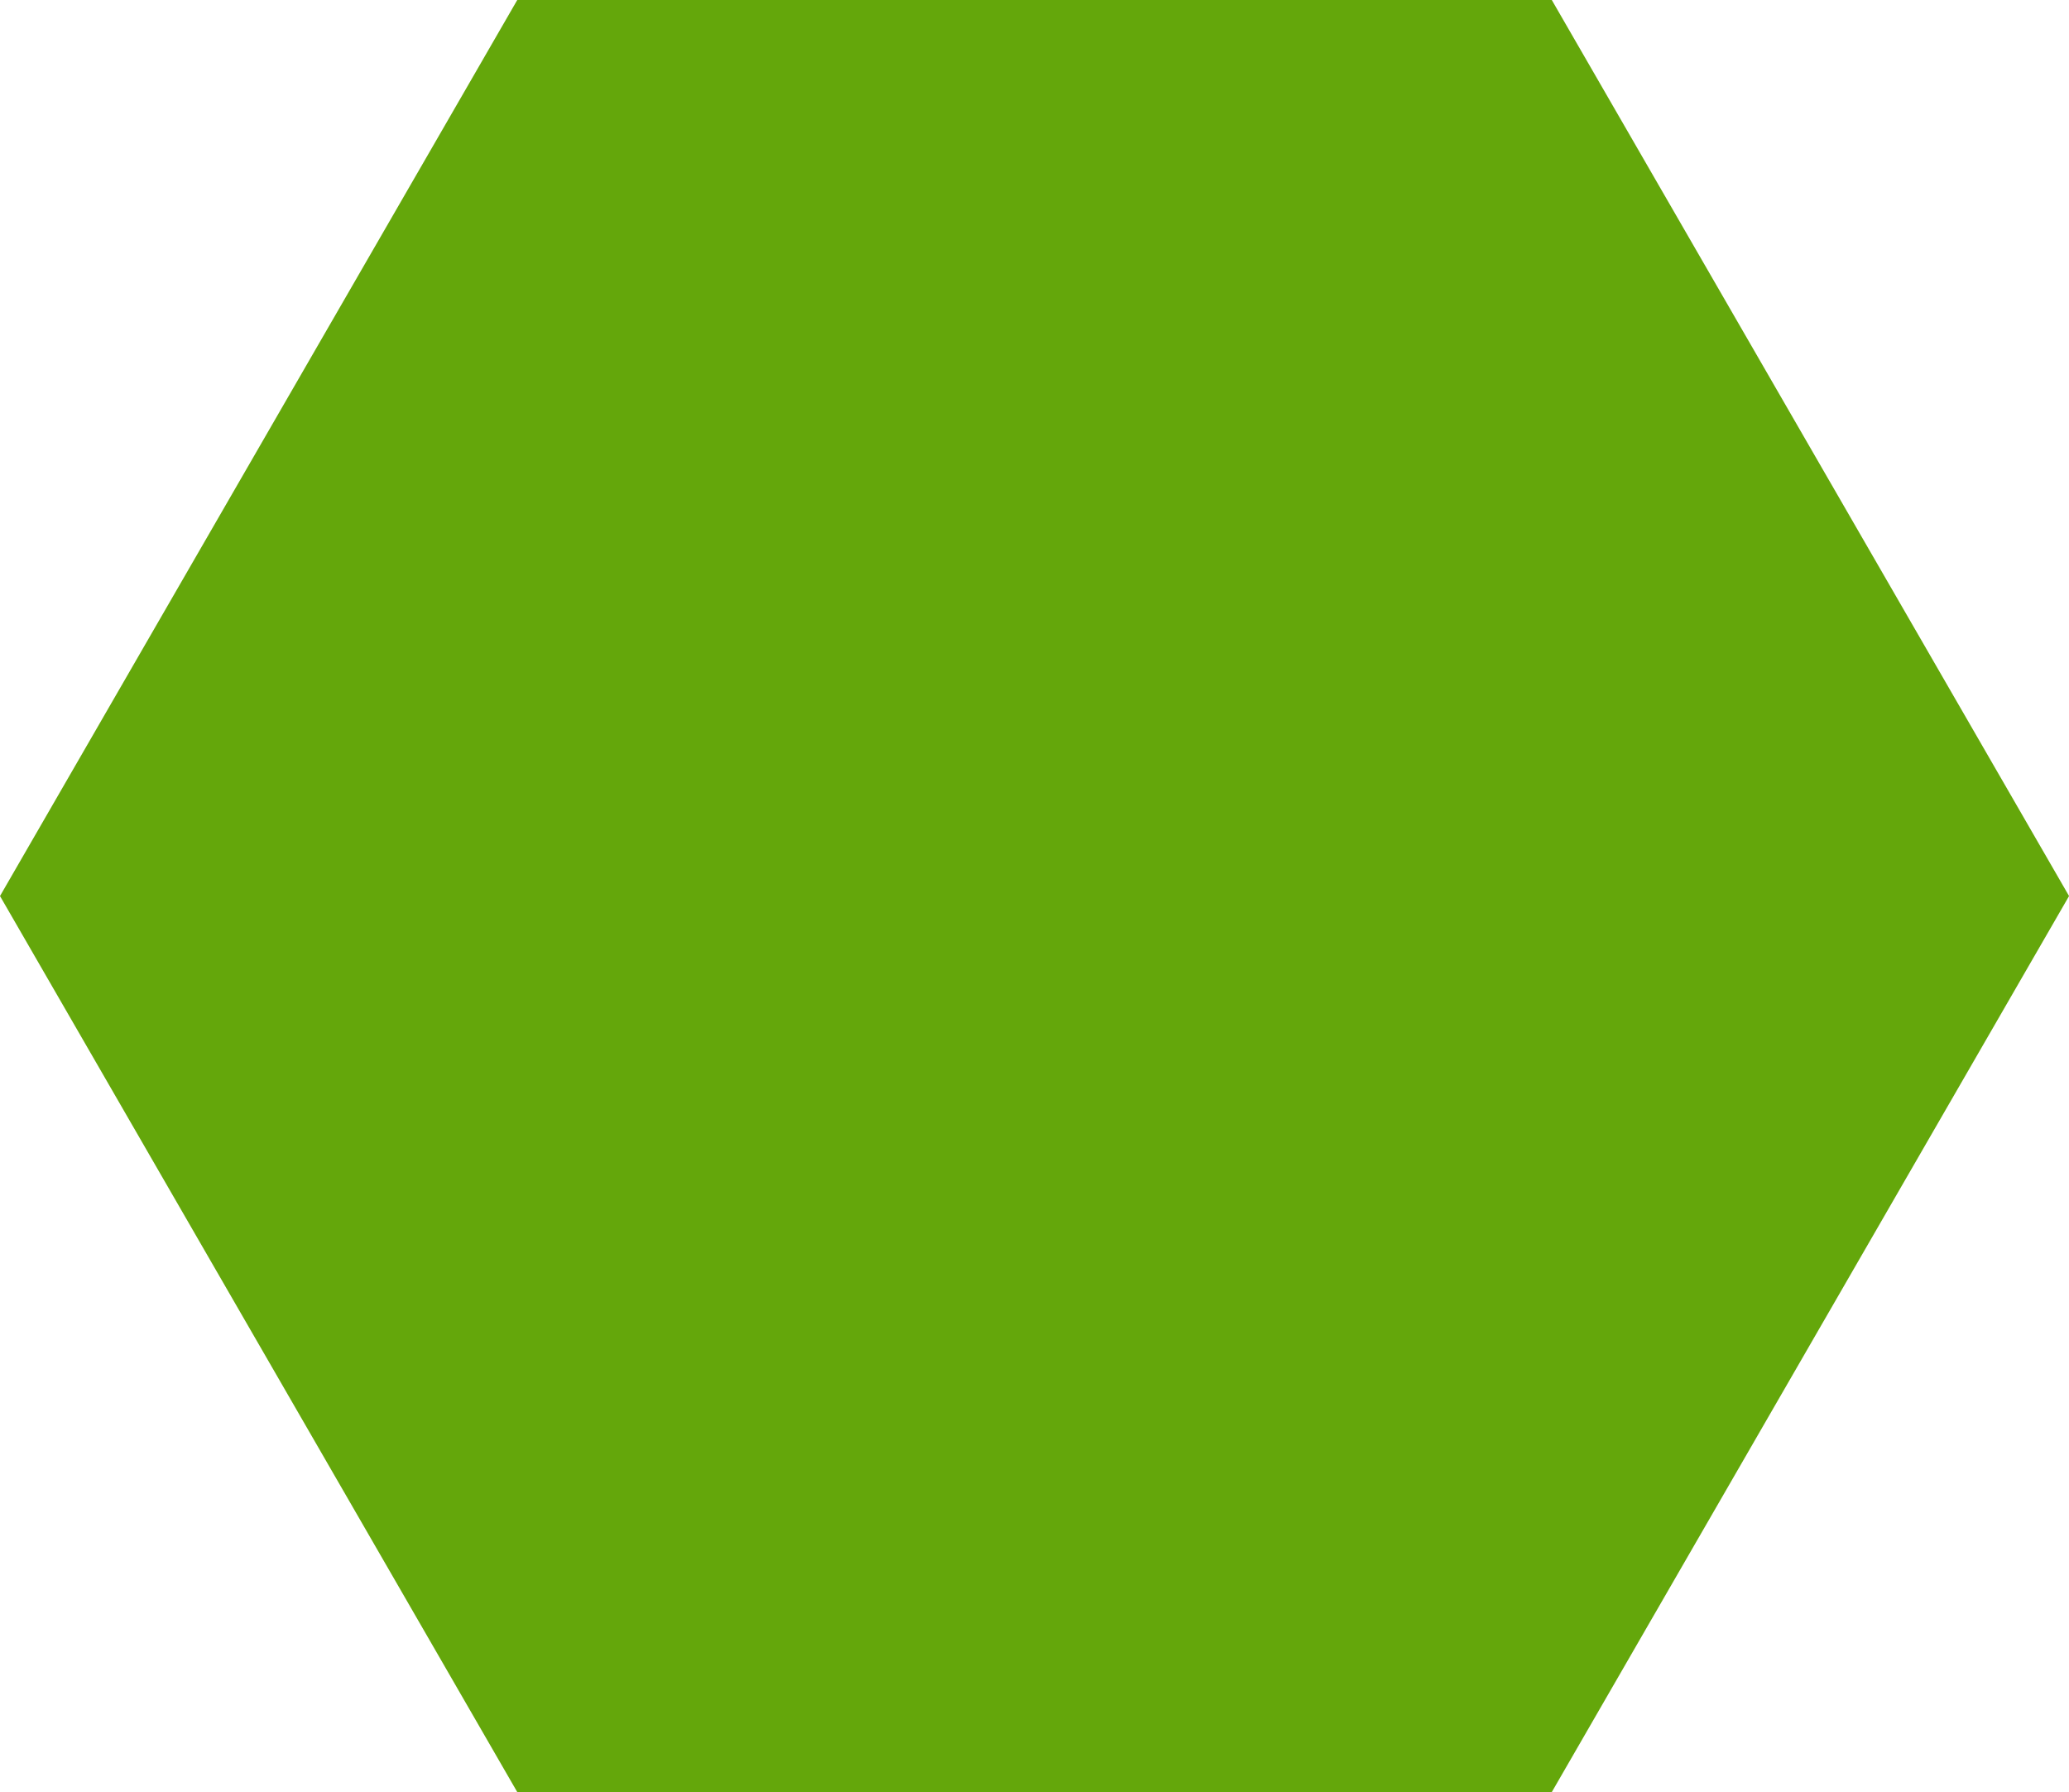
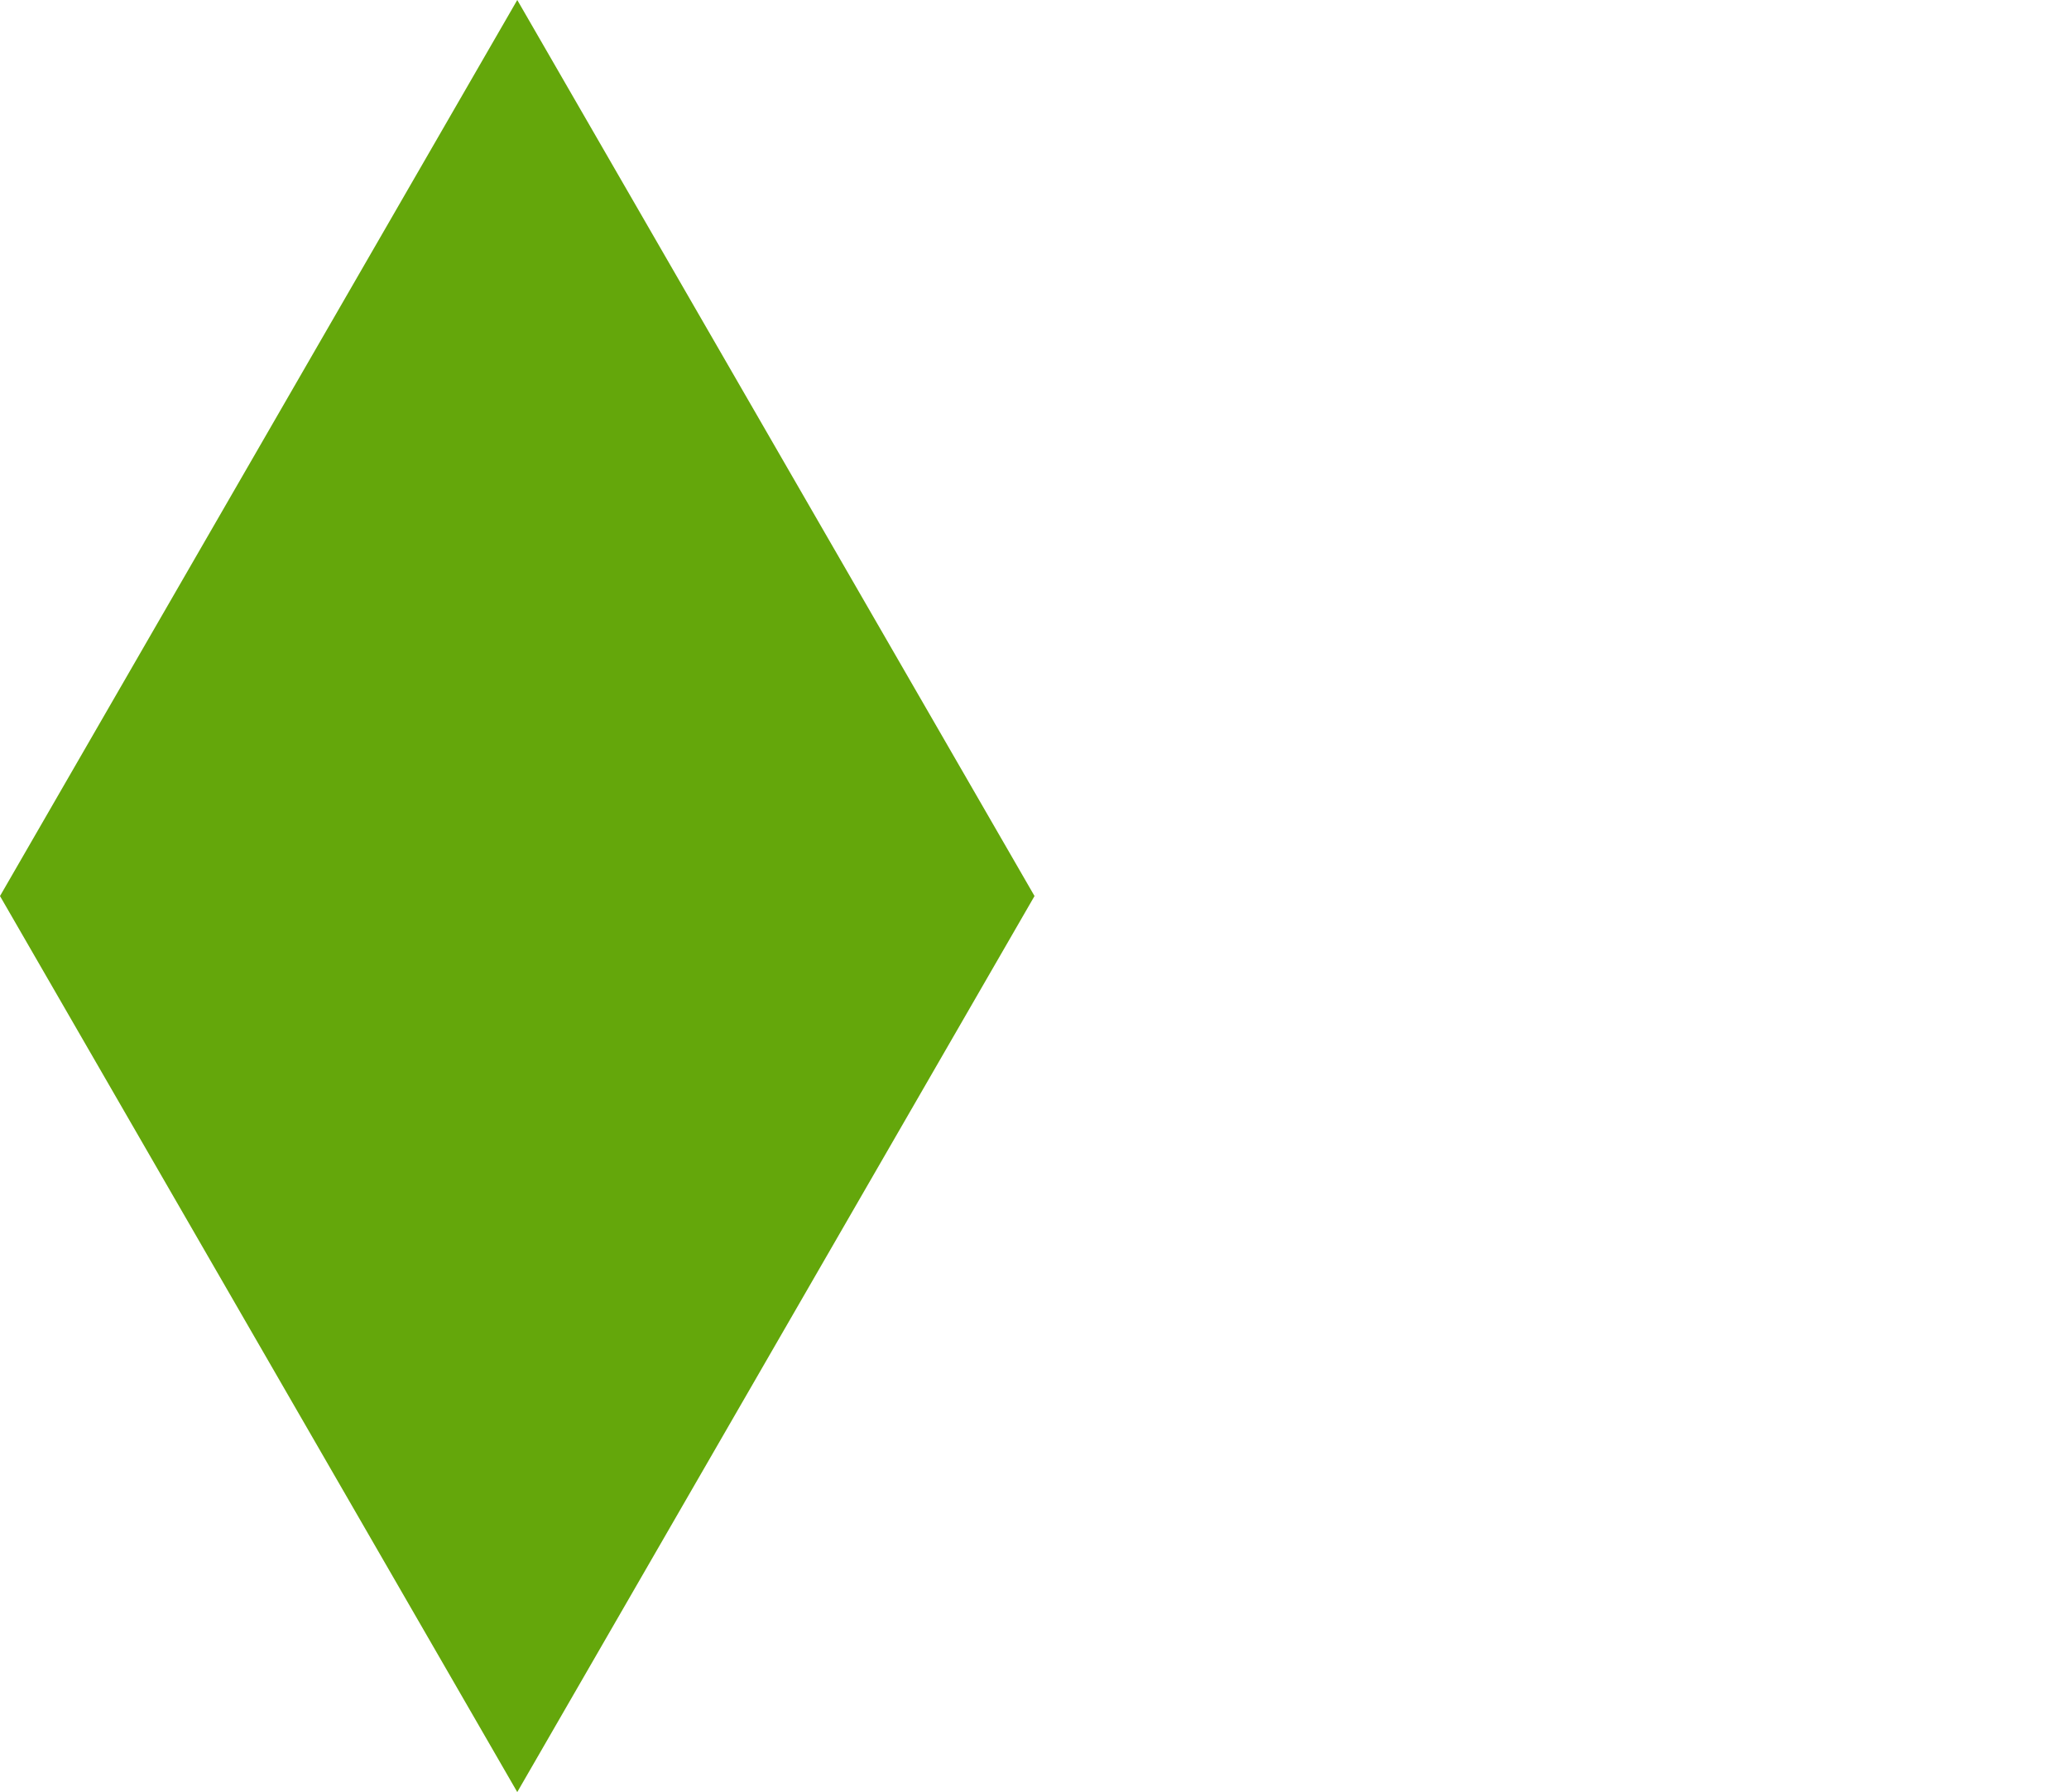
<svg xmlns="http://www.w3.org/2000/svg" width="35.823" height="31.024" viewBox="0 0 35.823 31.024">
-   <path id="パス_1110" data-name="パス 1110" d="M445.63,1625.125h17.912l8.956,15.512-8.956,15.512H445.63l-8.956-15.512Z" transform="translate(-436.674 -1625.125)" fill="#64a70b" />
+   <path id="パス_1110" data-name="パス 1110" d="M445.63,1625.125l8.956,15.512-8.956,15.512H445.63l-8.956-15.512Z" transform="translate(-436.674 -1625.125)" fill="#64a70b" />
</svg>